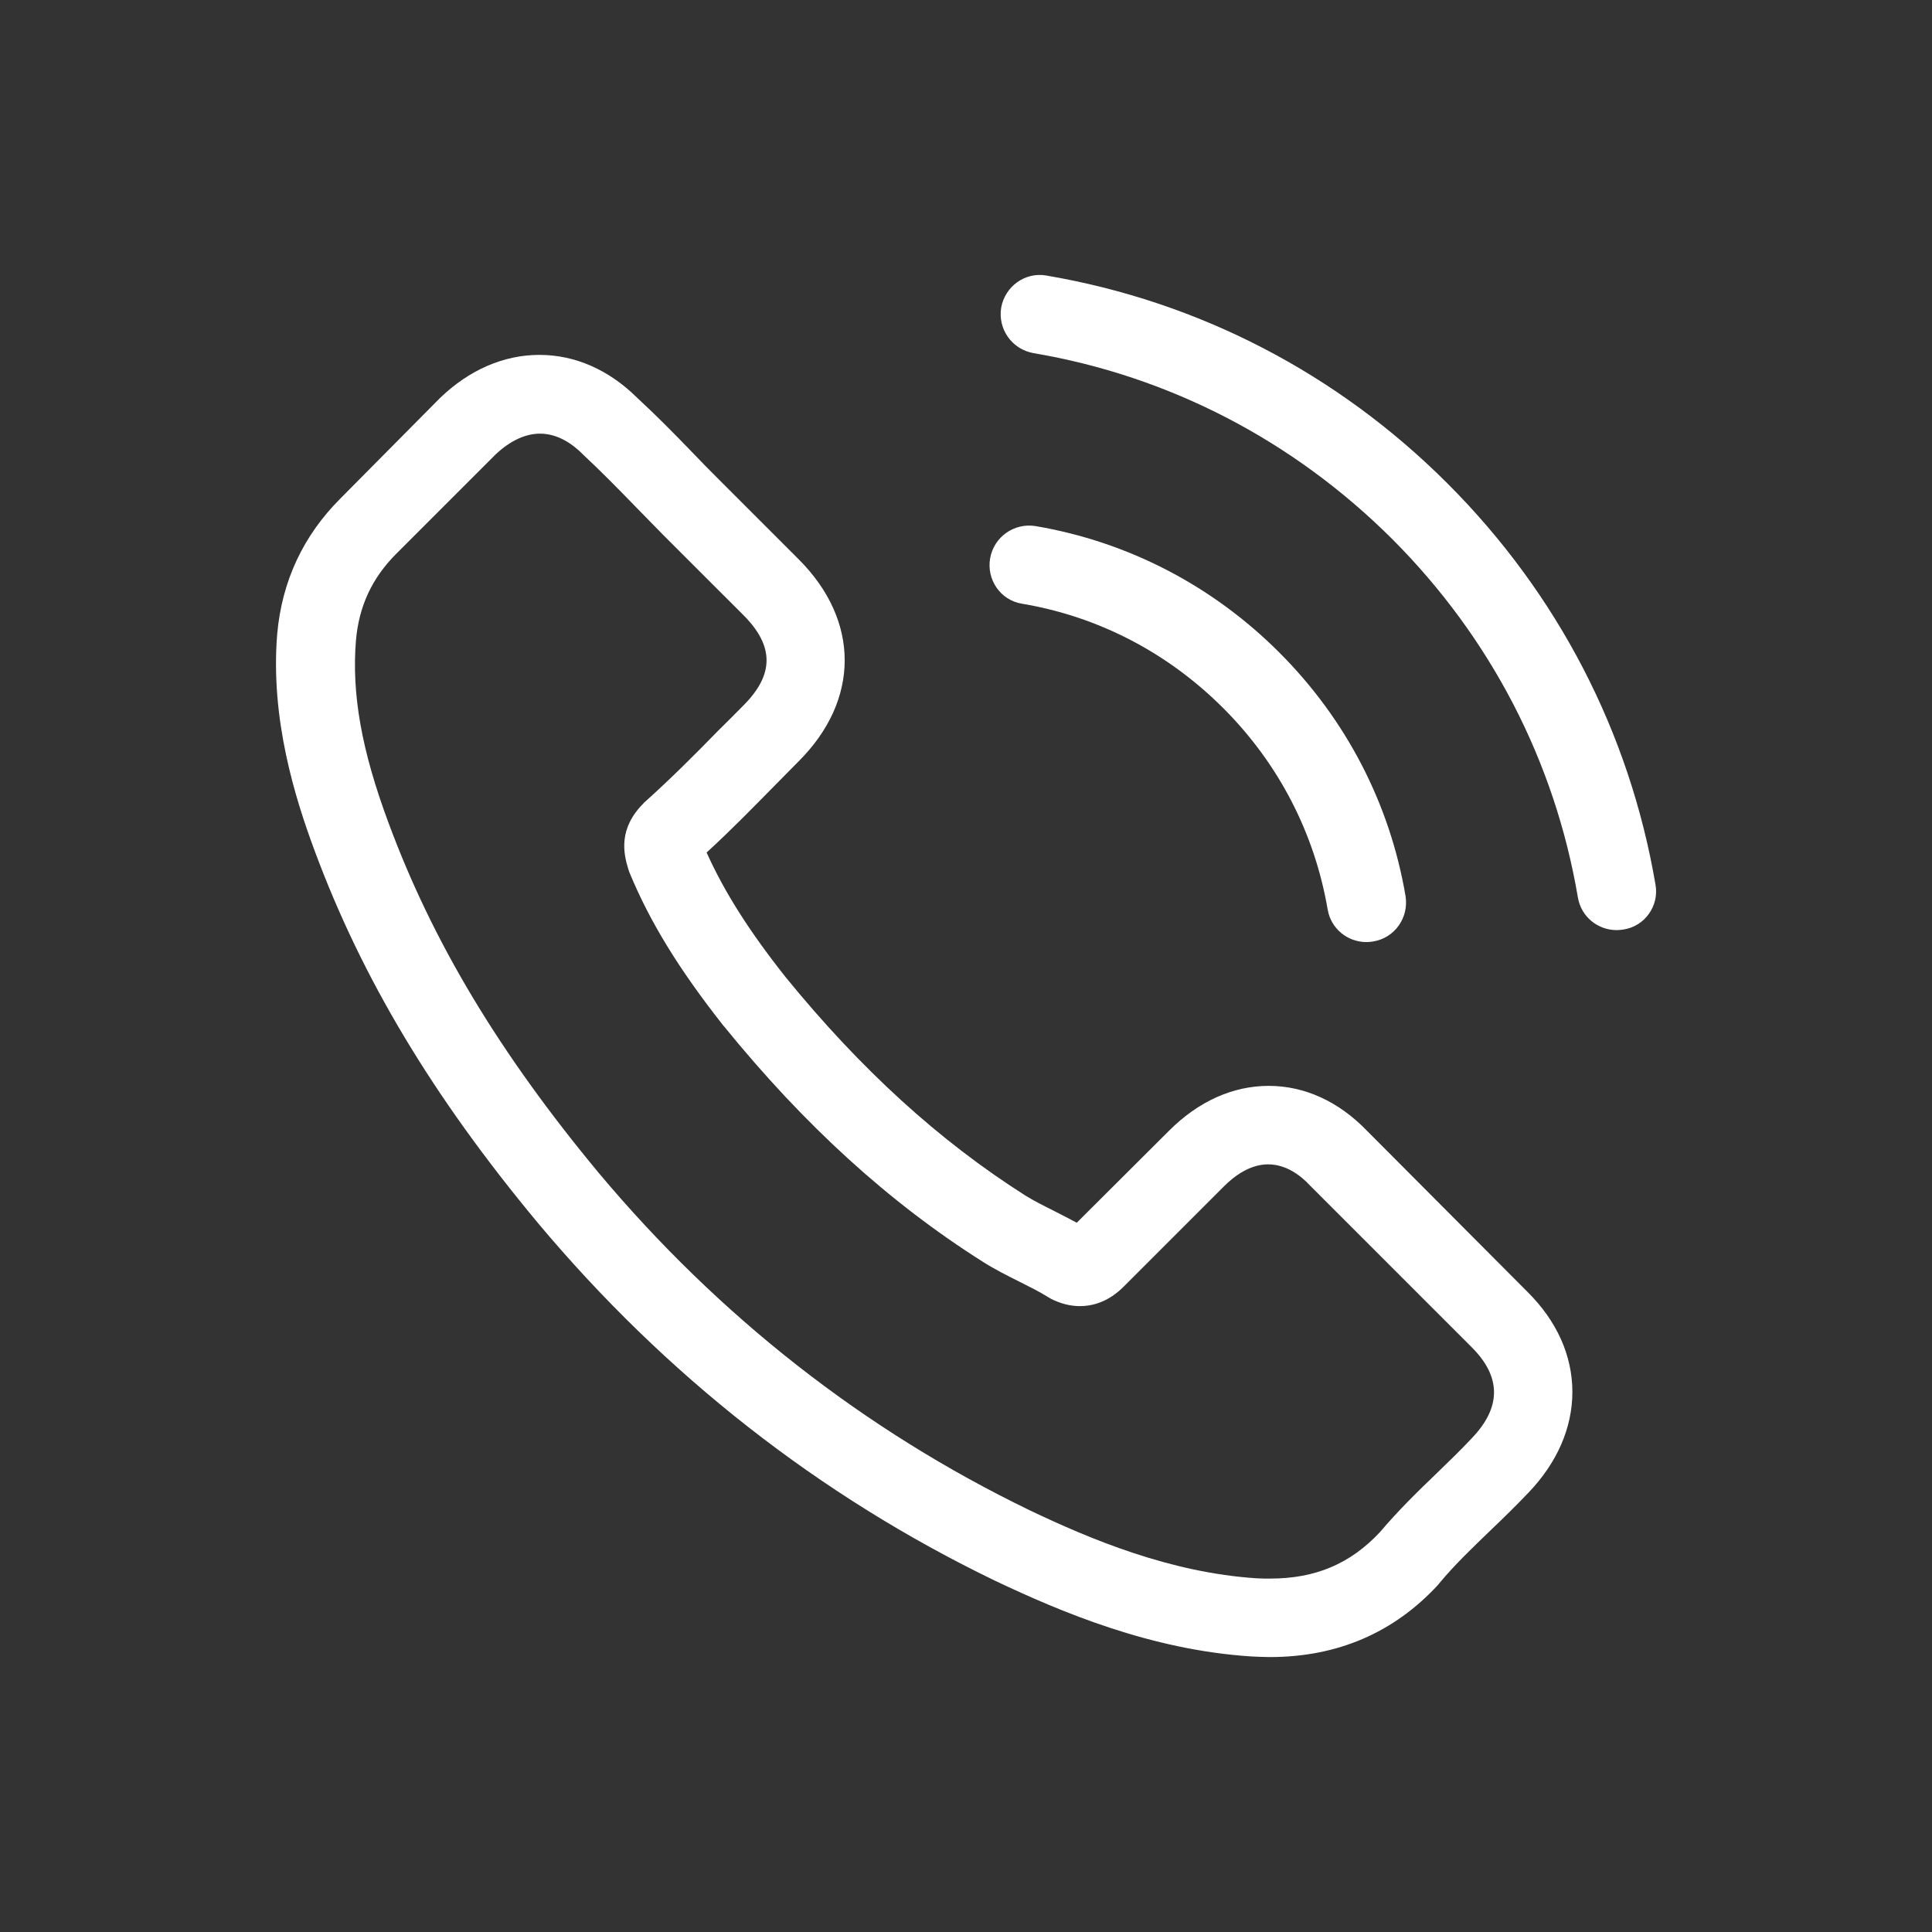
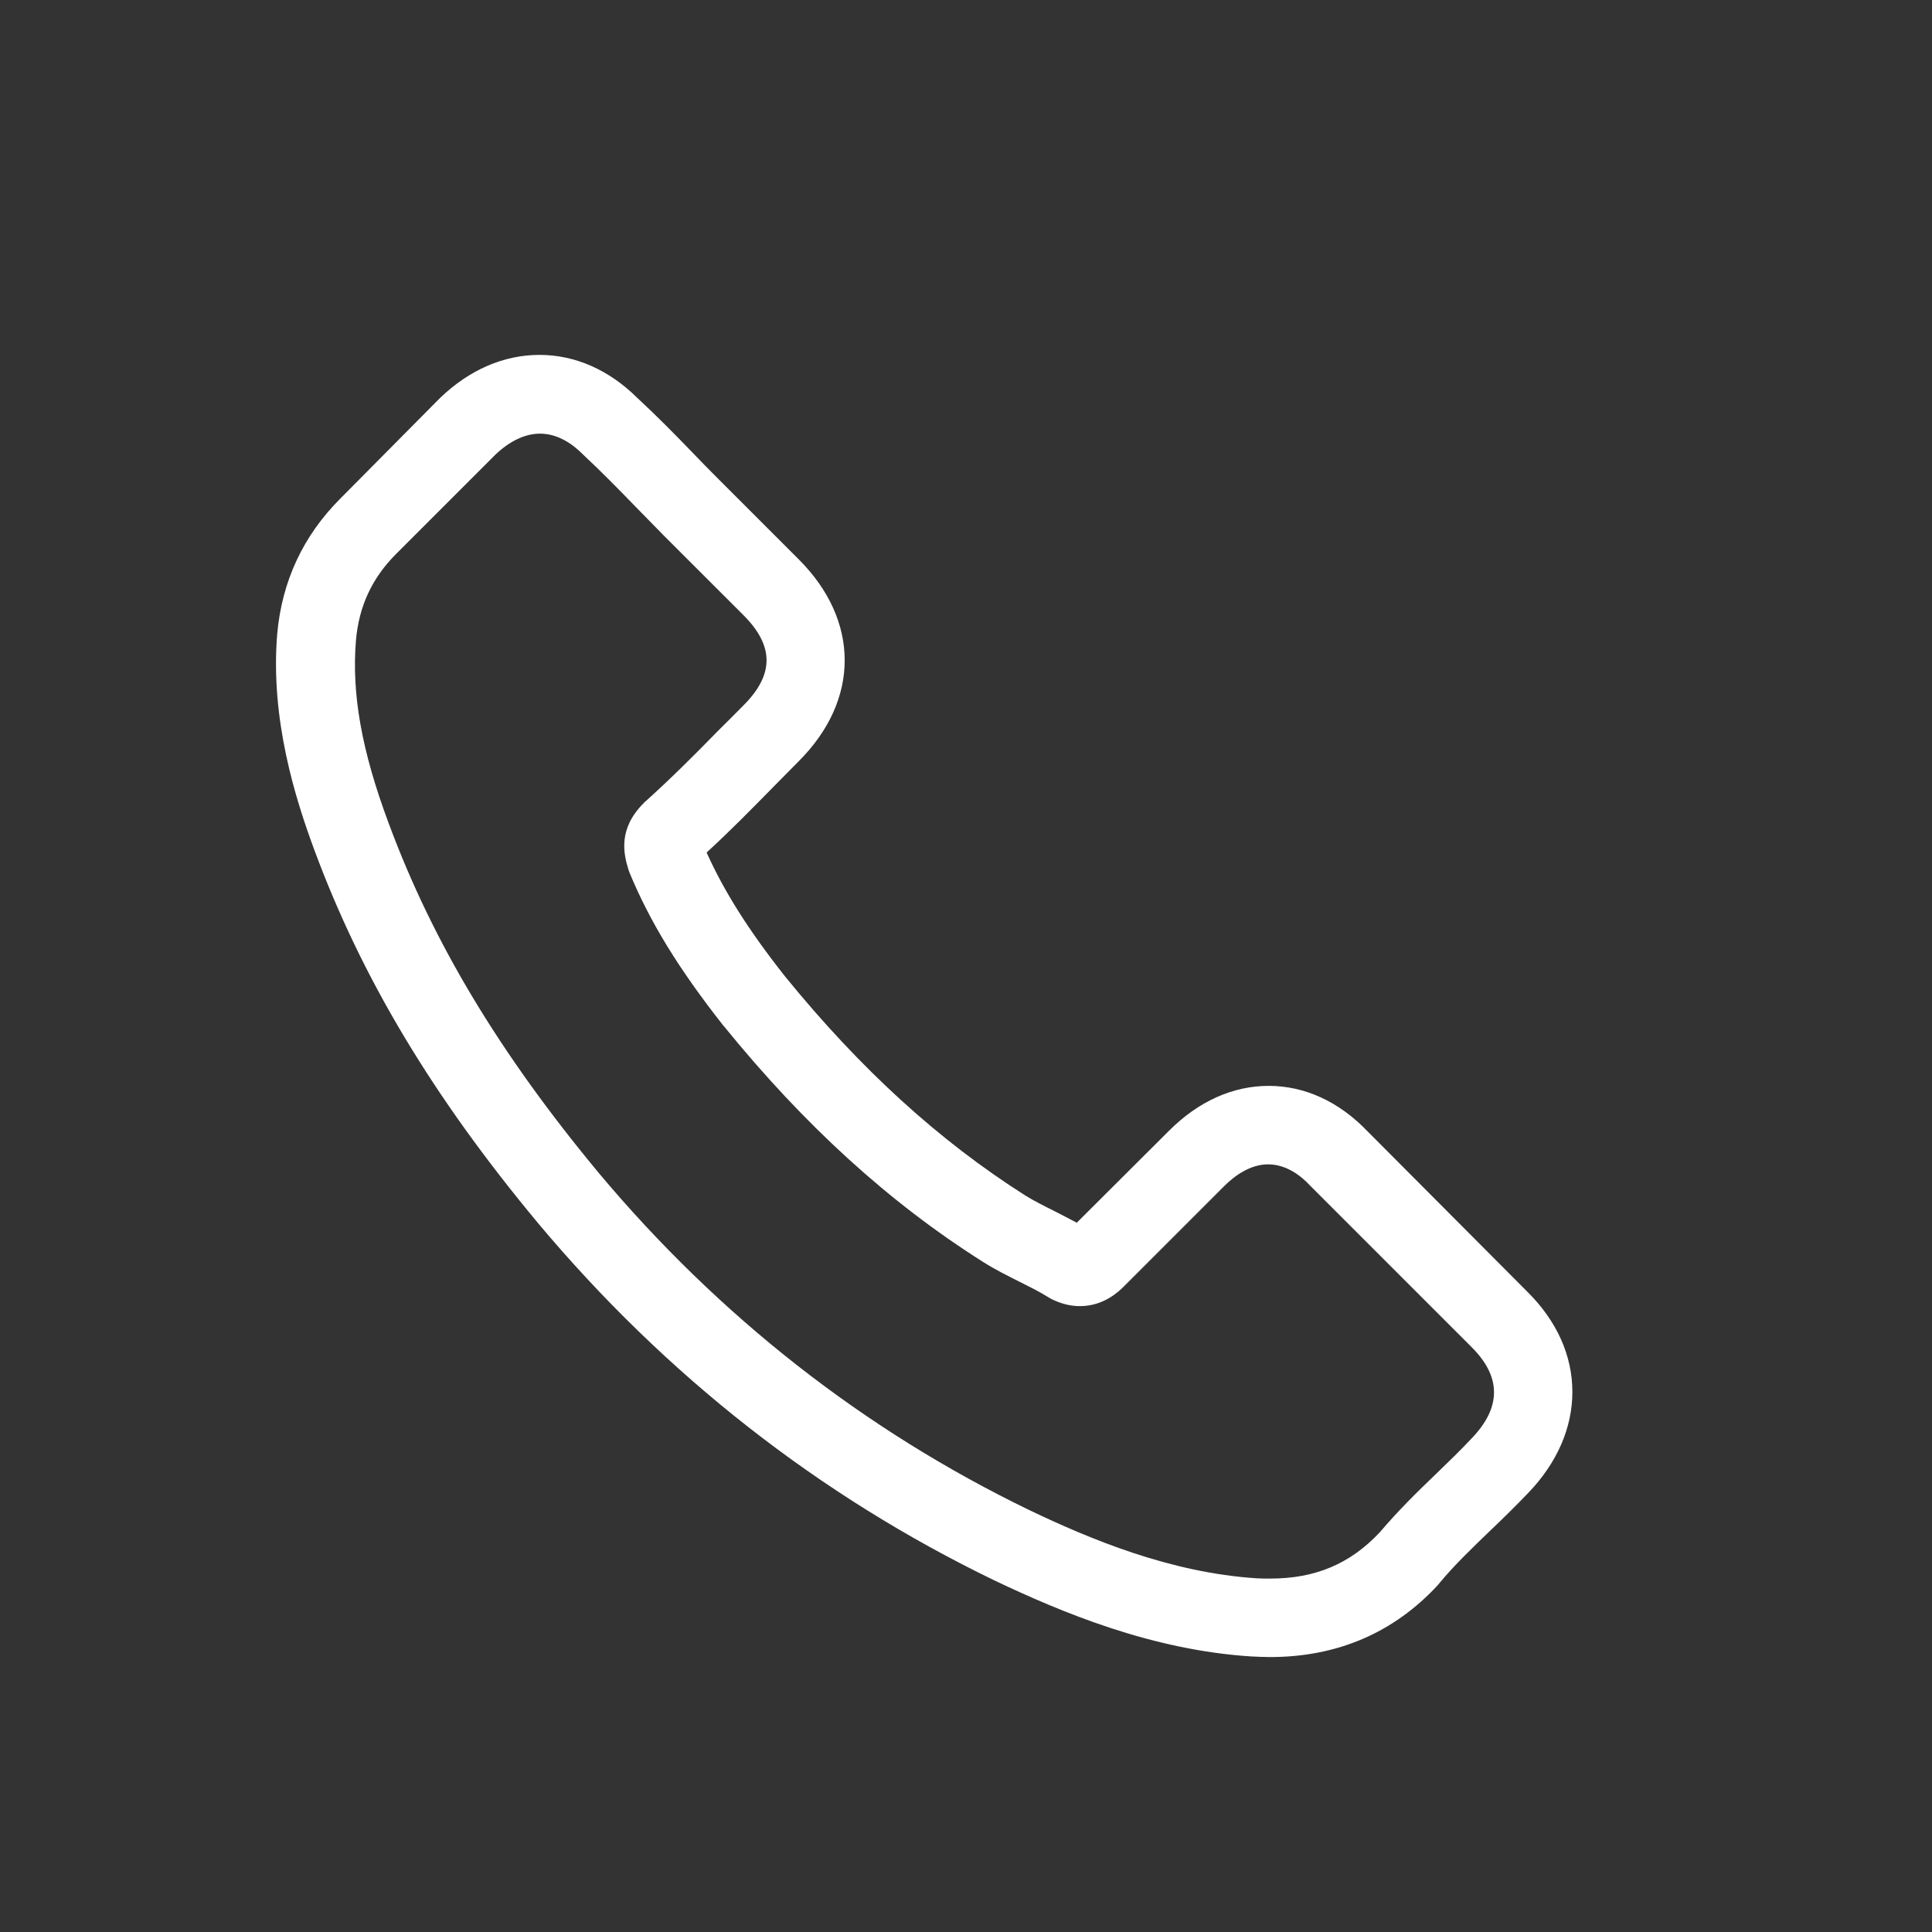
<svg xmlns="http://www.w3.org/2000/svg" width="42" height="42" viewBox="0 0 42 42" fill="none">
  <rect x="0" y="0" width="42" height="42" fill="#333333" stroke="none" />
  <g clip-path="url(#clip0_2025_417)">
    <path d="M29.724 24.589C29.109 23.949 28.367 23.606 27.581 23.606C26.8 23.606 26.052 23.942 25.412 24.583L23.408 26.581C23.243 26.492 23.078 26.409 22.919 26.327C22.691 26.213 22.476 26.105 22.292 25.991C20.415 24.799 18.709 23.245 17.073 21.235C16.28 20.233 15.747 19.389 15.361 18.533C15.881 18.058 16.363 17.563 16.832 17.087C17.009 16.91 17.187 16.726 17.364 16.548C18.696 15.217 18.696 13.492 17.364 12.16L15.633 10.429C15.437 10.232 15.234 10.029 15.043 9.827C14.663 9.433 14.264 9.028 13.851 8.647C13.236 8.038 12.501 7.715 11.727 7.715C10.953 7.715 10.205 8.038 9.571 8.647C9.565 8.653 9.565 8.653 9.558 8.66L7.402 10.835C6.59 11.646 6.128 12.636 6.026 13.784C5.874 15.635 6.419 17.36 6.838 18.489C7.865 21.26 9.4 23.828 11.689 26.581C14.466 29.897 17.808 32.516 21.626 34.361C23.084 35.053 25.031 35.871 27.206 36.01C27.34 36.016 27.479 36.023 27.606 36.023C29.071 36.023 30.301 35.496 31.265 34.45C31.271 34.437 31.284 34.431 31.29 34.418C31.62 34.019 32 33.657 32.4 33.271C32.673 33.011 32.952 32.738 33.224 32.453C33.852 31.799 34.182 31.038 34.182 30.259C34.182 29.472 33.846 28.718 33.205 28.083L29.724 24.589ZM31.994 31.267C31.988 31.267 31.988 31.273 31.994 31.267C31.747 31.533 31.493 31.774 31.22 32.04C30.808 32.434 30.39 32.846 29.997 33.309C29.356 33.993 28.601 34.317 27.612 34.317C27.517 34.317 27.416 34.317 27.32 34.311C25.437 34.19 23.687 33.455 22.374 32.827C18.785 31.089 15.633 28.622 13.014 25.496C10.852 22.89 9.406 20.48 8.448 17.893C7.859 16.314 7.643 15.084 7.738 13.923C7.802 13.181 8.087 12.566 8.613 12.04L10.776 9.877C11.086 9.586 11.416 9.427 11.74 9.427C12.139 9.427 12.463 9.668 12.665 9.871C12.672 9.877 12.678 9.884 12.684 9.89C13.071 10.251 13.439 10.626 13.826 11.025C14.023 11.228 14.226 11.431 14.428 11.64L16.16 13.371C16.832 14.043 16.832 14.665 16.16 15.337C15.976 15.521 15.798 15.705 15.614 15.883C15.082 16.428 14.574 16.935 14.023 17.43C14.01 17.442 13.997 17.449 13.991 17.462C13.445 18.007 13.547 18.54 13.661 18.901C13.668 18.92 13.674 18.939 13.68 18.958C14.13 20.049 14.764 21.076 15.728 22.3L15.735 22.306C17.485 24.462 19.33 26.143 21.366 27.43C21.626 27.595 21.892 27.728 22.146 27.855C22.374 27.969 22.59 28.077 22.774 28.191C22.799 28.204 22.824 28.223 22.85 28.236C23.065 28.343 23.268 28.394 23.478 28.394C24.004 28.394 24.334 28.064 24.442 27.956L26.61 25.788C26.826 25.572 27.168 25.312 27.568 25.312C27.961 25.312 28.284 25.559 28.481 25.775C28.487 25.781 28.487 25.781 28.494 25.788L31.988 29.282C32.641 29.929 32.641 30.595 31.994 31.267Z" fill="white" />
-     <path d="M22.216 13.124C23.878 13.403 25.387 14.189 26.592 15.394C27.797 16.599 28.577 18.108 28.862 19.77C28.932 20.188 29.293 20.48 29.706 20.48C29.756 20.48 29.801 20.474 29.851 20.467C30.321 20.391 30.631 19.947 30.555 19.478C30.213 17.468 29.262 15.635 27.809 14.183C26.357 12.731 24.525 11.78 22.514 11.437C22.045 11.361 21.608 11.672 21.525 12.135C21.443 12.598 21.747 13.048 22.216 13.124Z" fill="white" />
-     <path d="M35.989 19.231C35.425 15.921 33.865 12.909 31.468 10.511C29.071 8.114 26.058 6.554 22.748 5.99C22.285 5.908 21.848 6.225 21.765 6.688C21.689 7.157 22 7.594 22.469 7.677C25.424 8.178 28.119 9.579 30.263 11.716C32.406 13.86 33.801 16.555 34.302 19.51C34.372 19.928 34.733 20.22 35.146 20.22C35.196 20.22 35.241 20.214 35.291 20.207C35.755 20.138 36.072 19.694 35.989 19.231Z" fill="white" />
  </g>
  <defs>
    <clipPath id="clip0_2025_417">
      <rect width="42" height="42" fill="white" />
    </clipPath>
  </defs>
</svg>